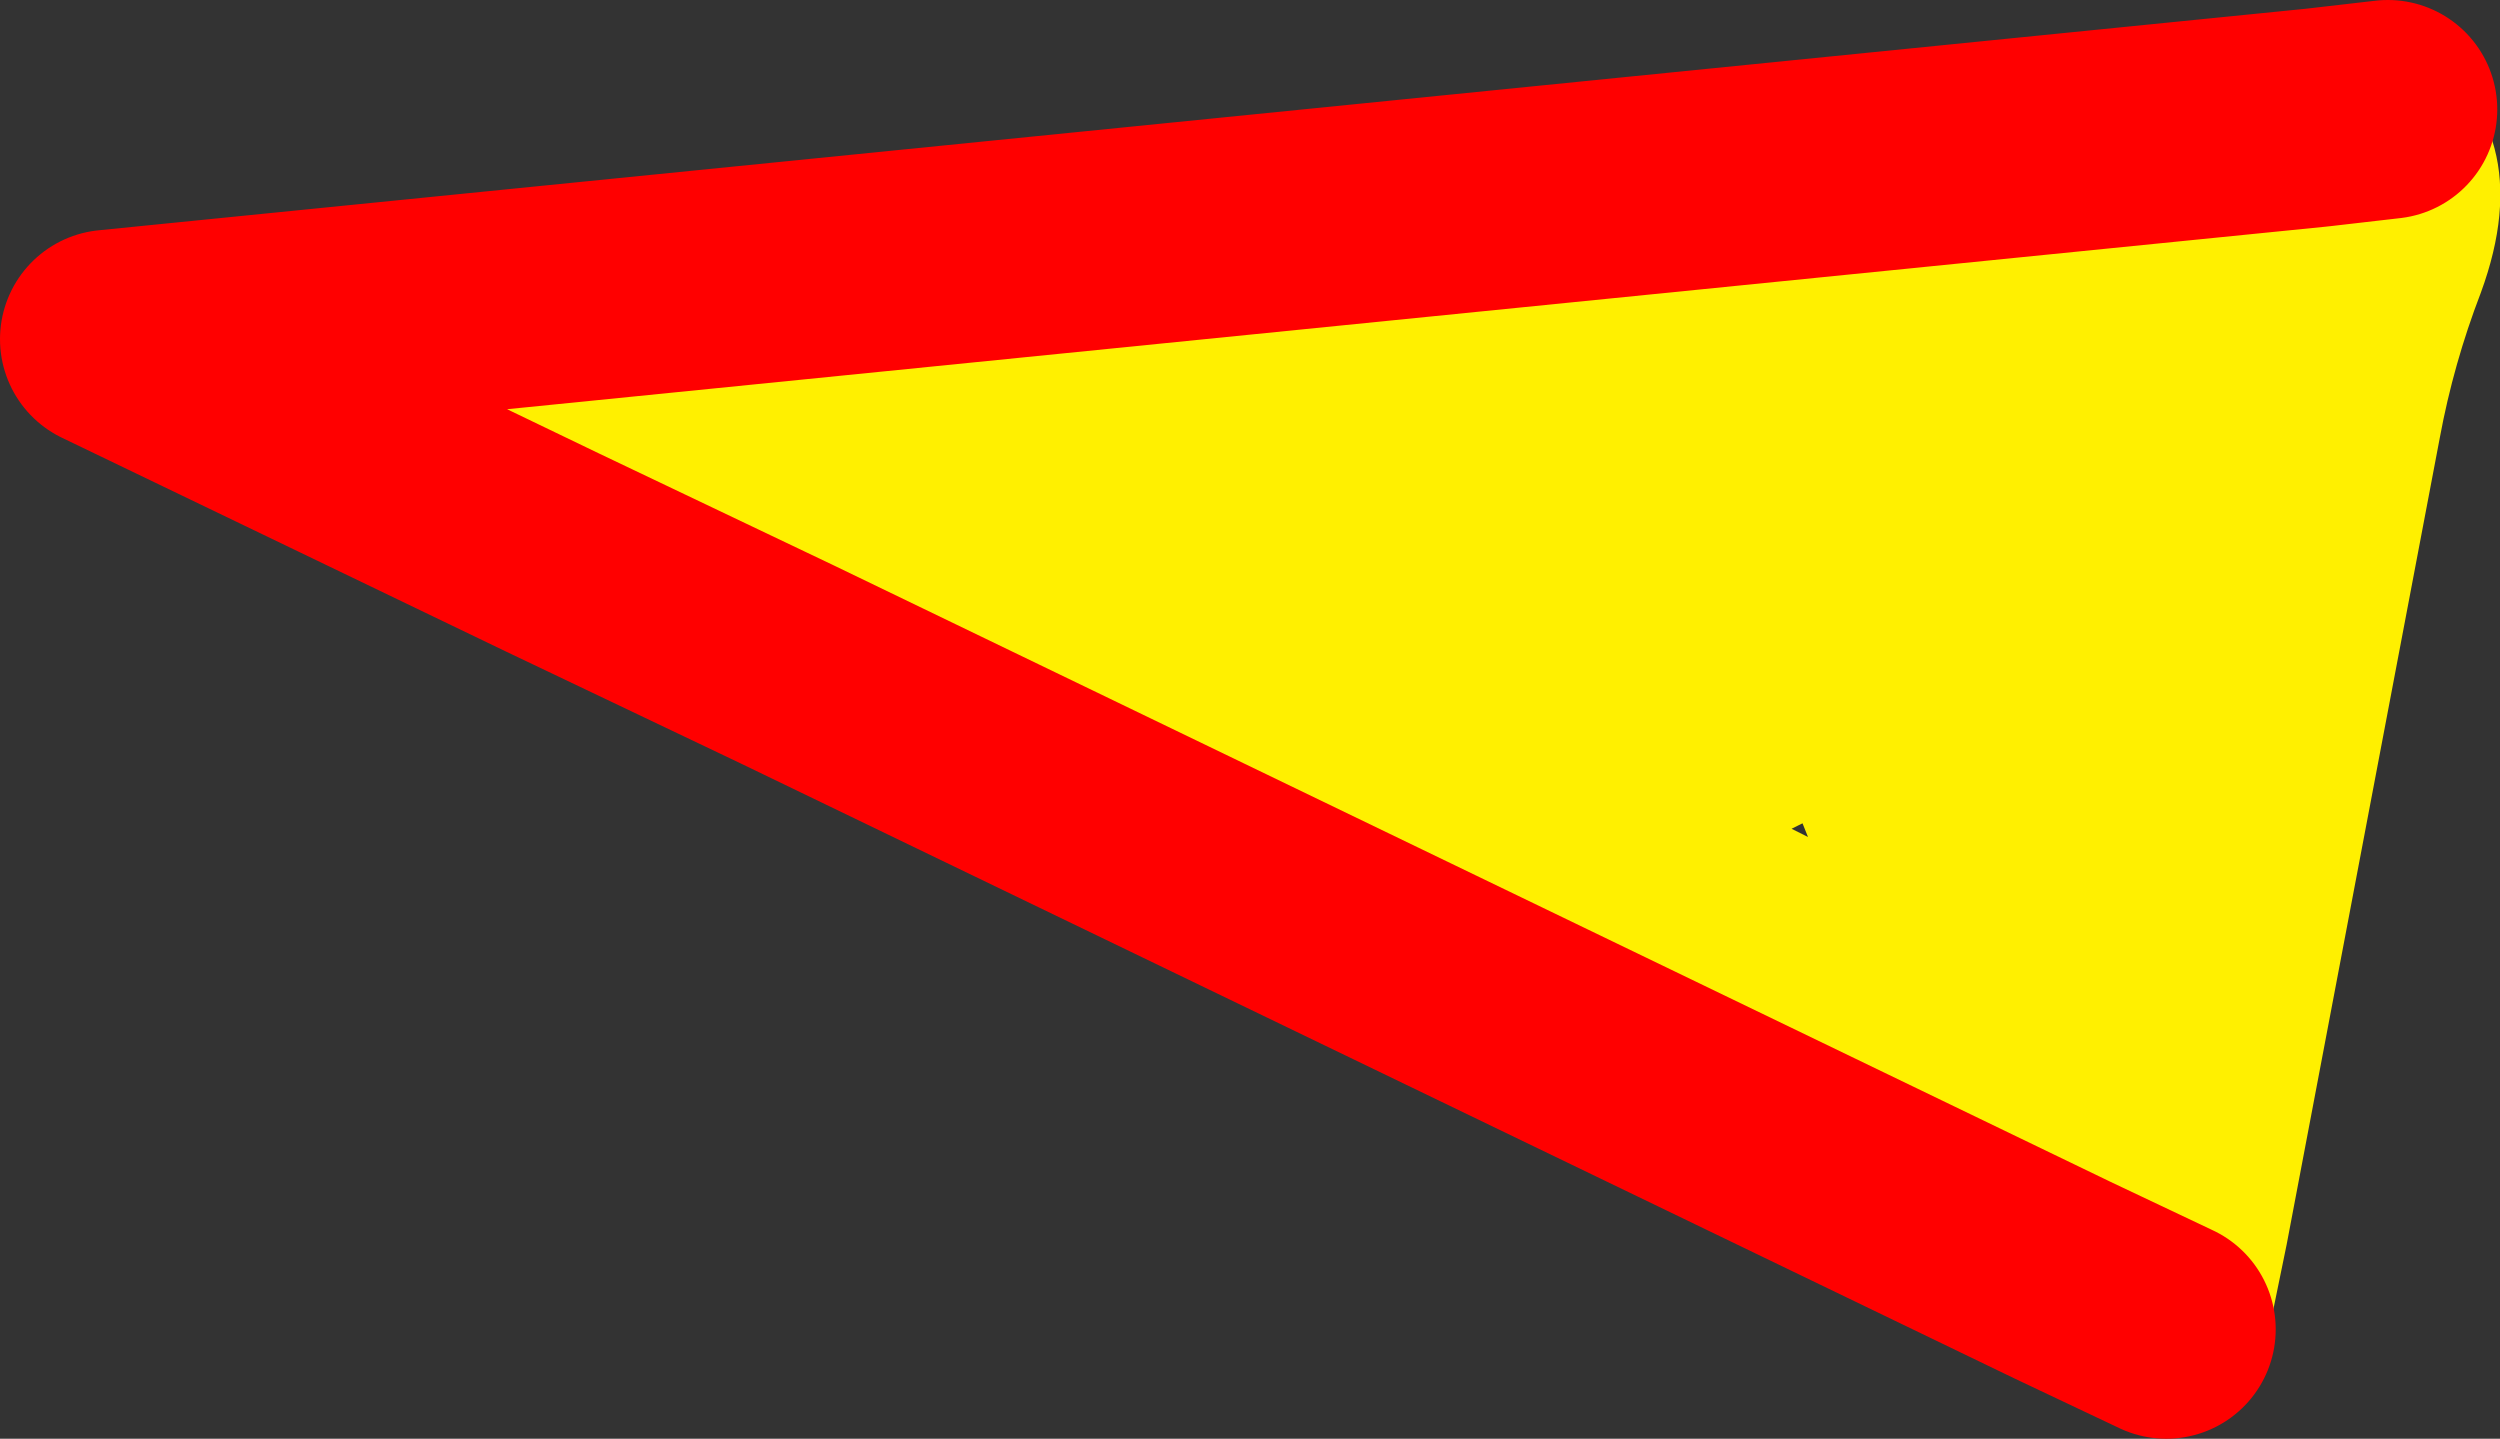
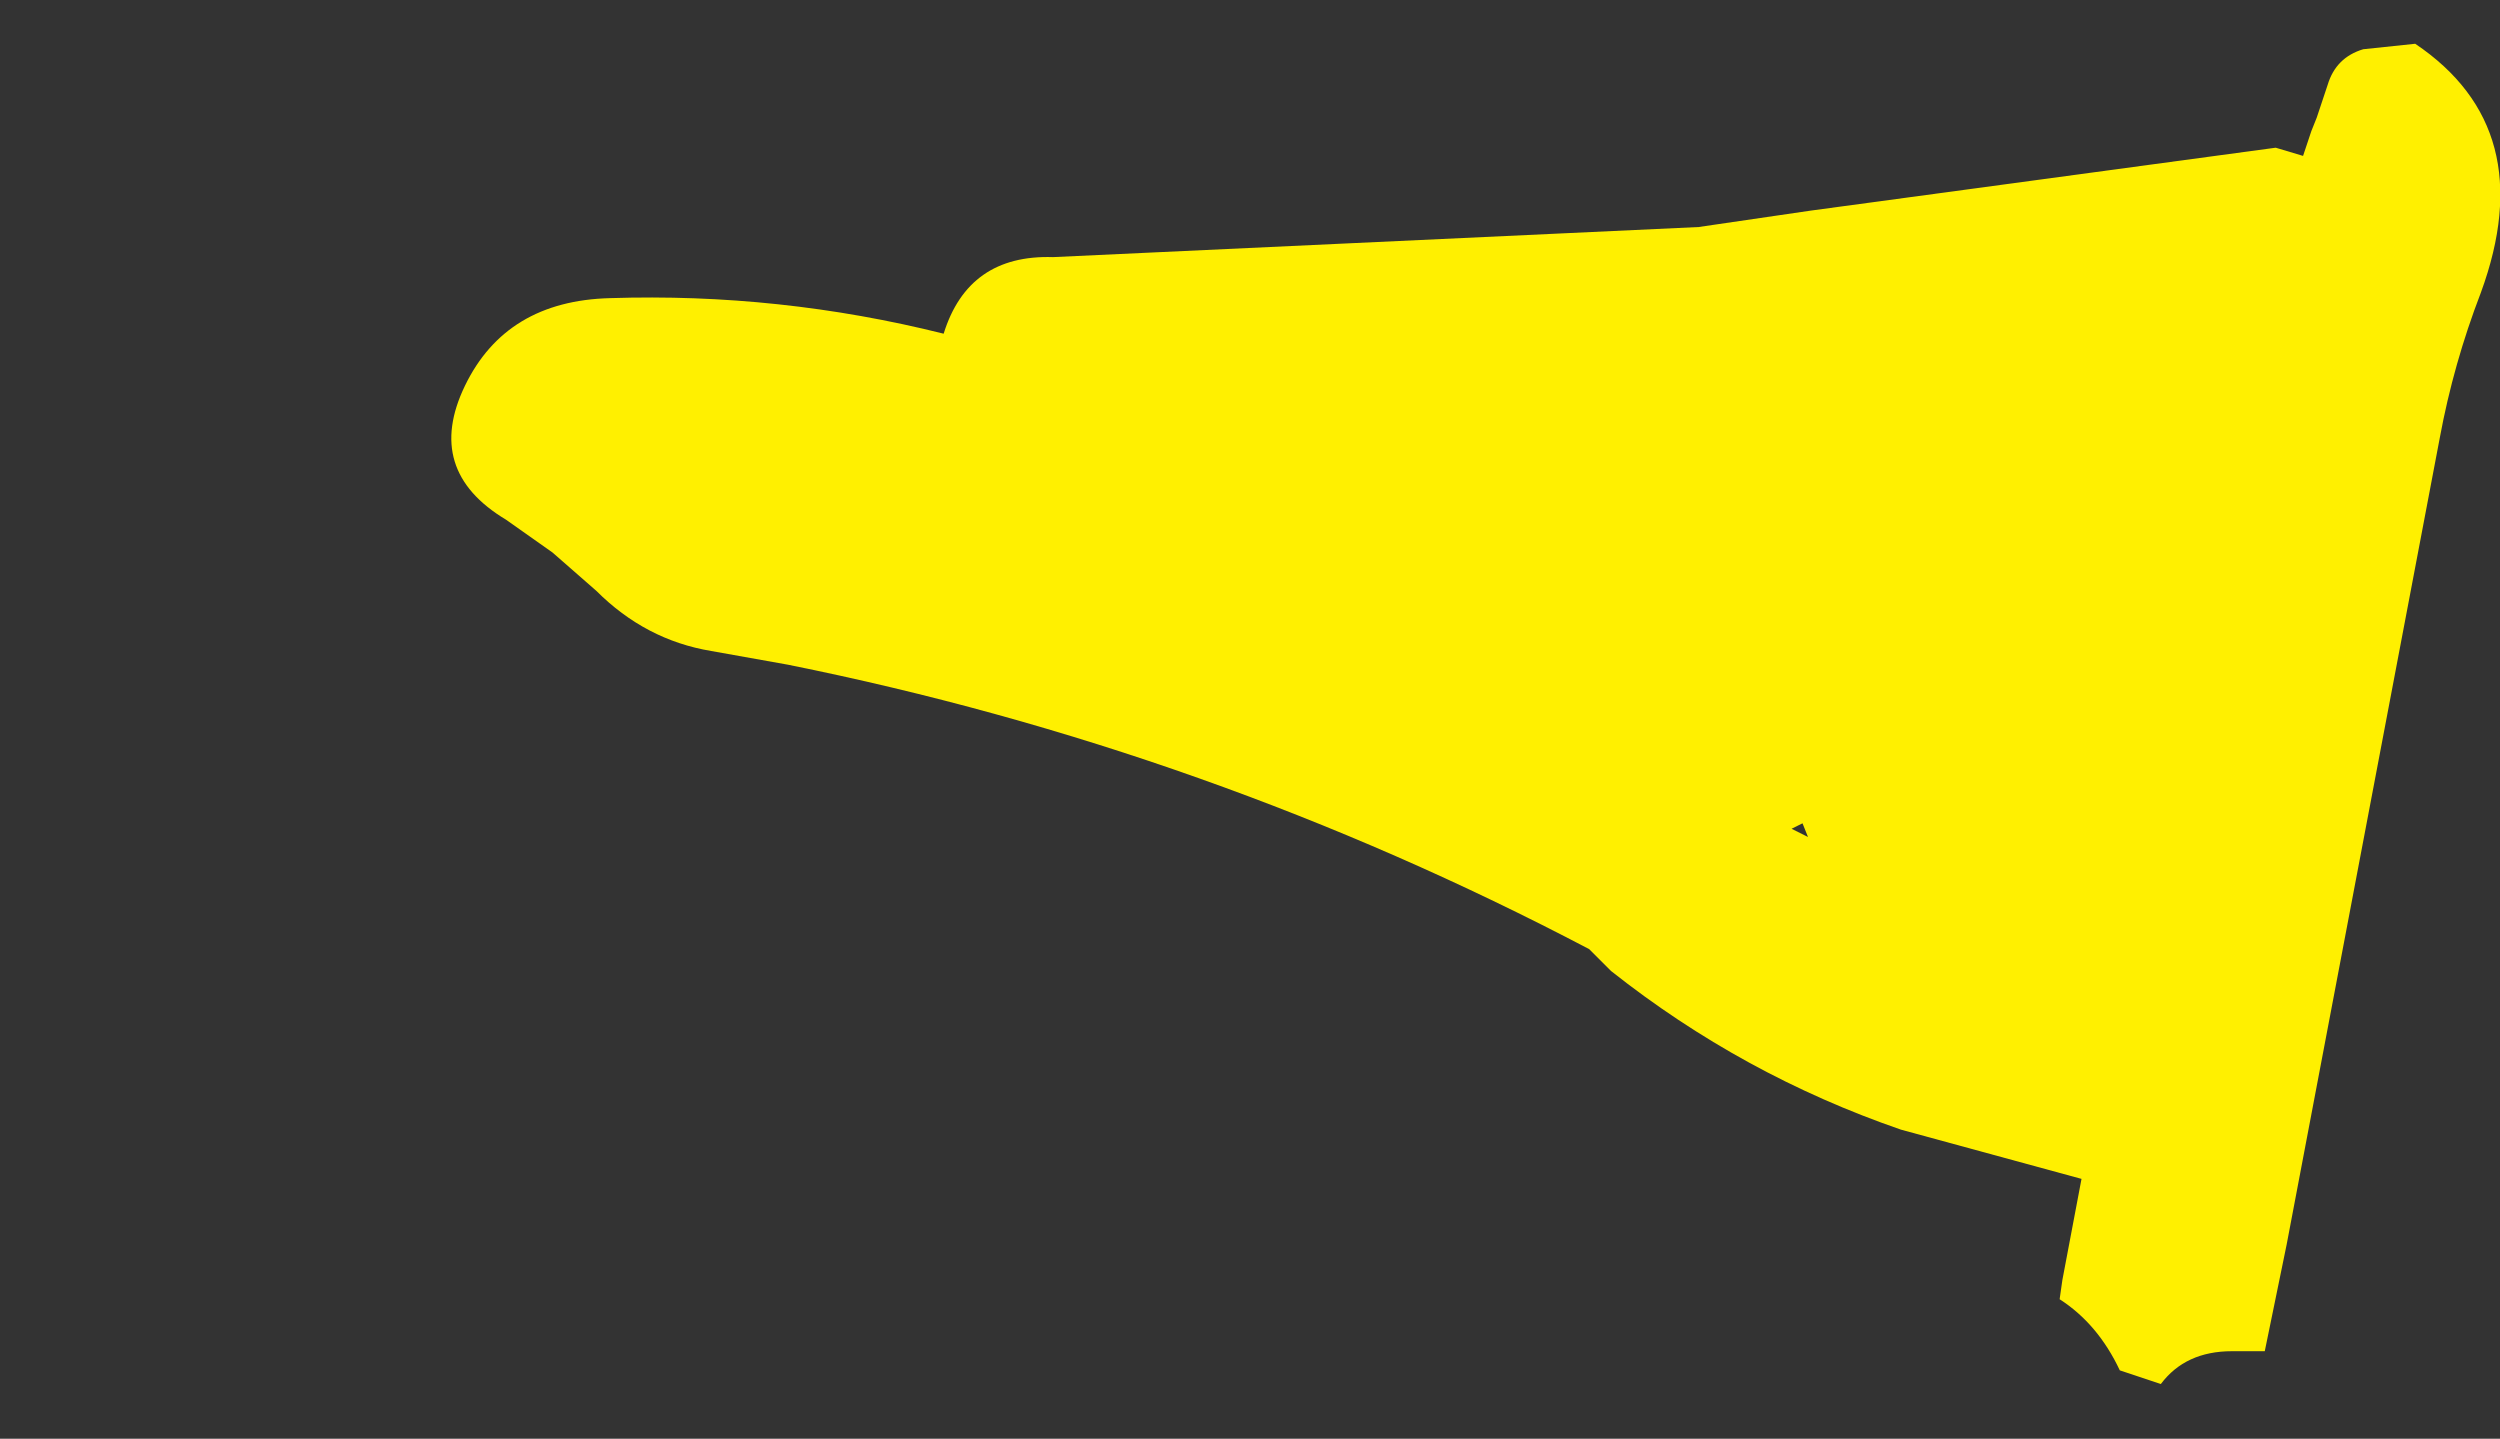
<svg xmlns="http://www.w3.org/2000/svg" height="26.3px" width="45.7px">
  <rect width="100%" height="100%" fill="#333333" stroke="none" />
  <g transform="matrix(1.0, 0.0, 0.0, 1.0, -298.1, -44.3)">
    <path d="M308.2 54.4 L307.35 53.8 Q305.85 52.9 306.6 51.35 307.35 49.8 309.25 49.75 312.35 49.65 315.35 50.4 315.8 48.95 317.35 49.0 L329.15 48.45 331.2 48.15 339.7 47.0 340.2 47.15 340.35 46.7 340.45 46.45 341.75 46.3 340.45 46.45 340.65 45.85 Q340.8 45.35 341.3 45.2 L342.25 45.1 Q344.55 46.65 343.45 49.65 342.95 50.95 342.7 52.3 L339.9 67.05 339.5 69.0 338.9 69.0 Q338.05 69.0 337.6 69.6 L336.85 69.35 Q336.45 68.5 335.75 68.05 L335.8 67.7 336.15 65.85 332.85 64.95 Q329.95 63.95 327.55 62.05 L327.15 61.65 Q320.2 58.0 312.5 56.45 L308.2 54.4 312.5 56.45 311.1 56.2 Q309.9 56.0 309.0 55.1 L308.2 54.4 M337.7 68.6 L335.8 67.7 337.7 68.6 M330.85 59.45 L331.15 59.6 331.05 59.35 330.85 59.45" fill="#fff000" fill-rule="evenodd" stroke="none" />
-     <path d="M340.45 46.45 L300.1 50.5 308.2 54.4 312.5 56.45 335.8 67.7 337.7 68.6 M340.45 46.45 L341.75 46.3" fill="none" stroke="#ff0000" stroke-linecap="round" stroke-linejoin="round" stroke-width="4.0" />
  </g>
</svg>